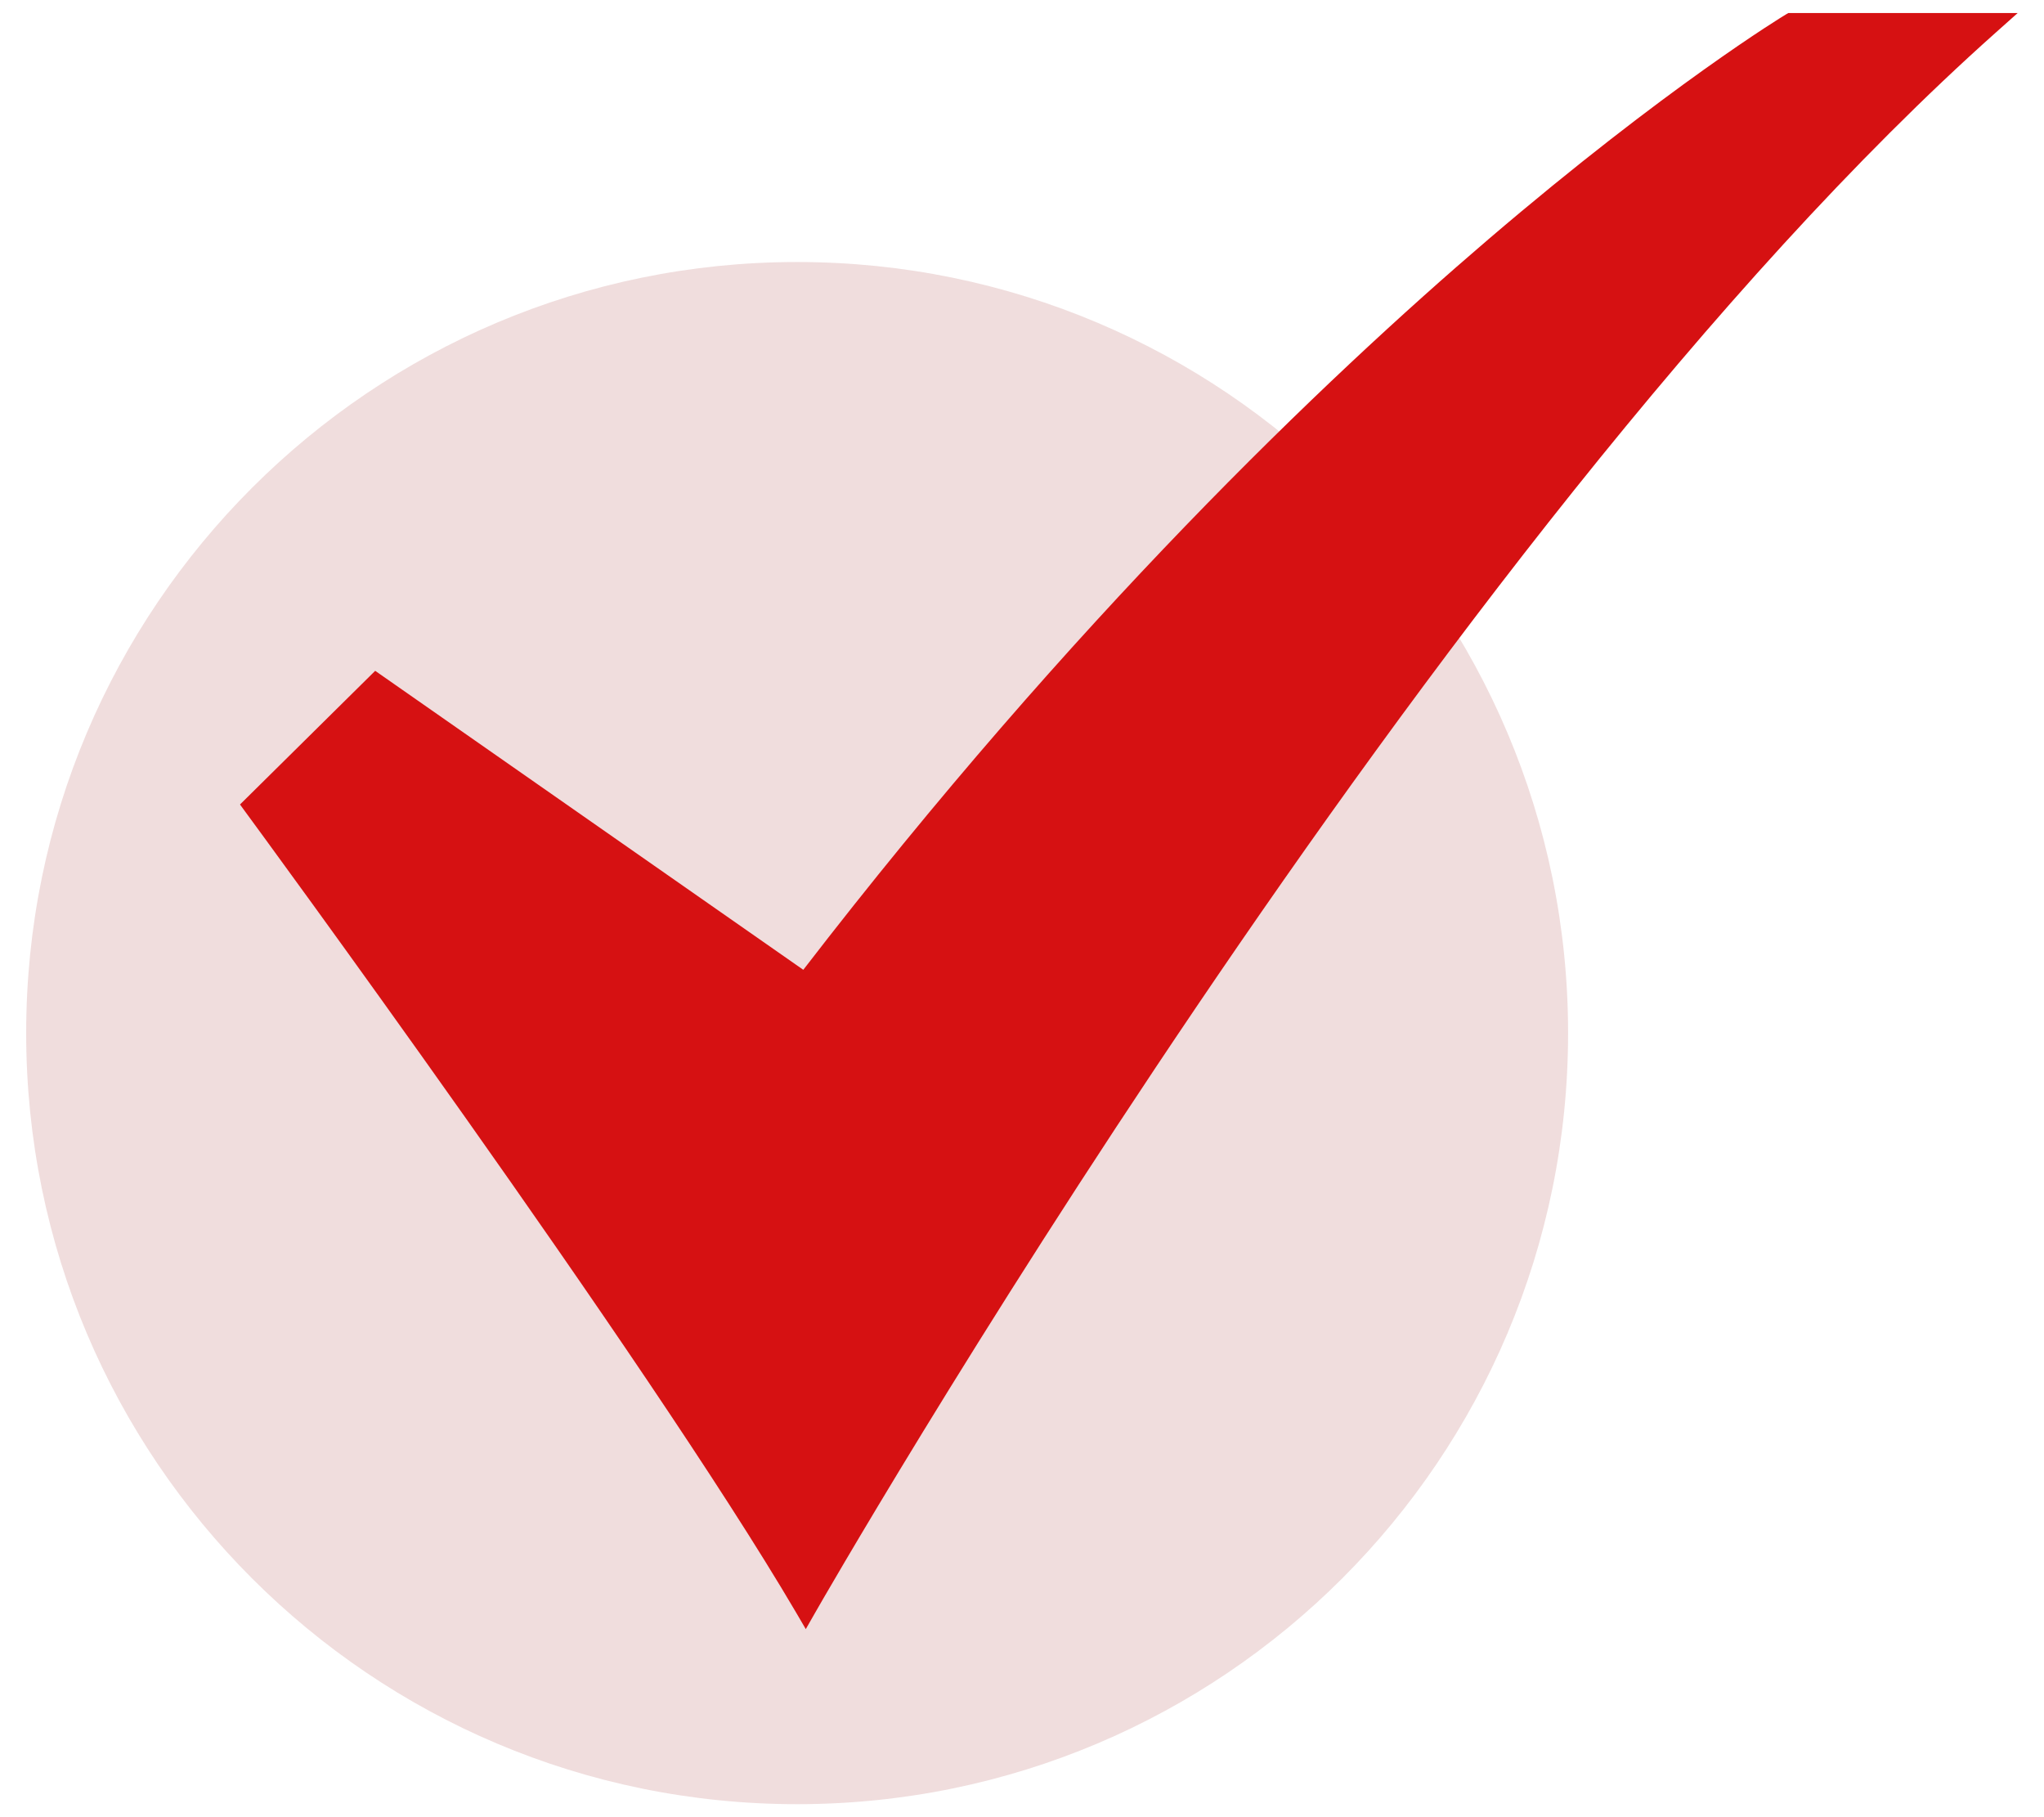
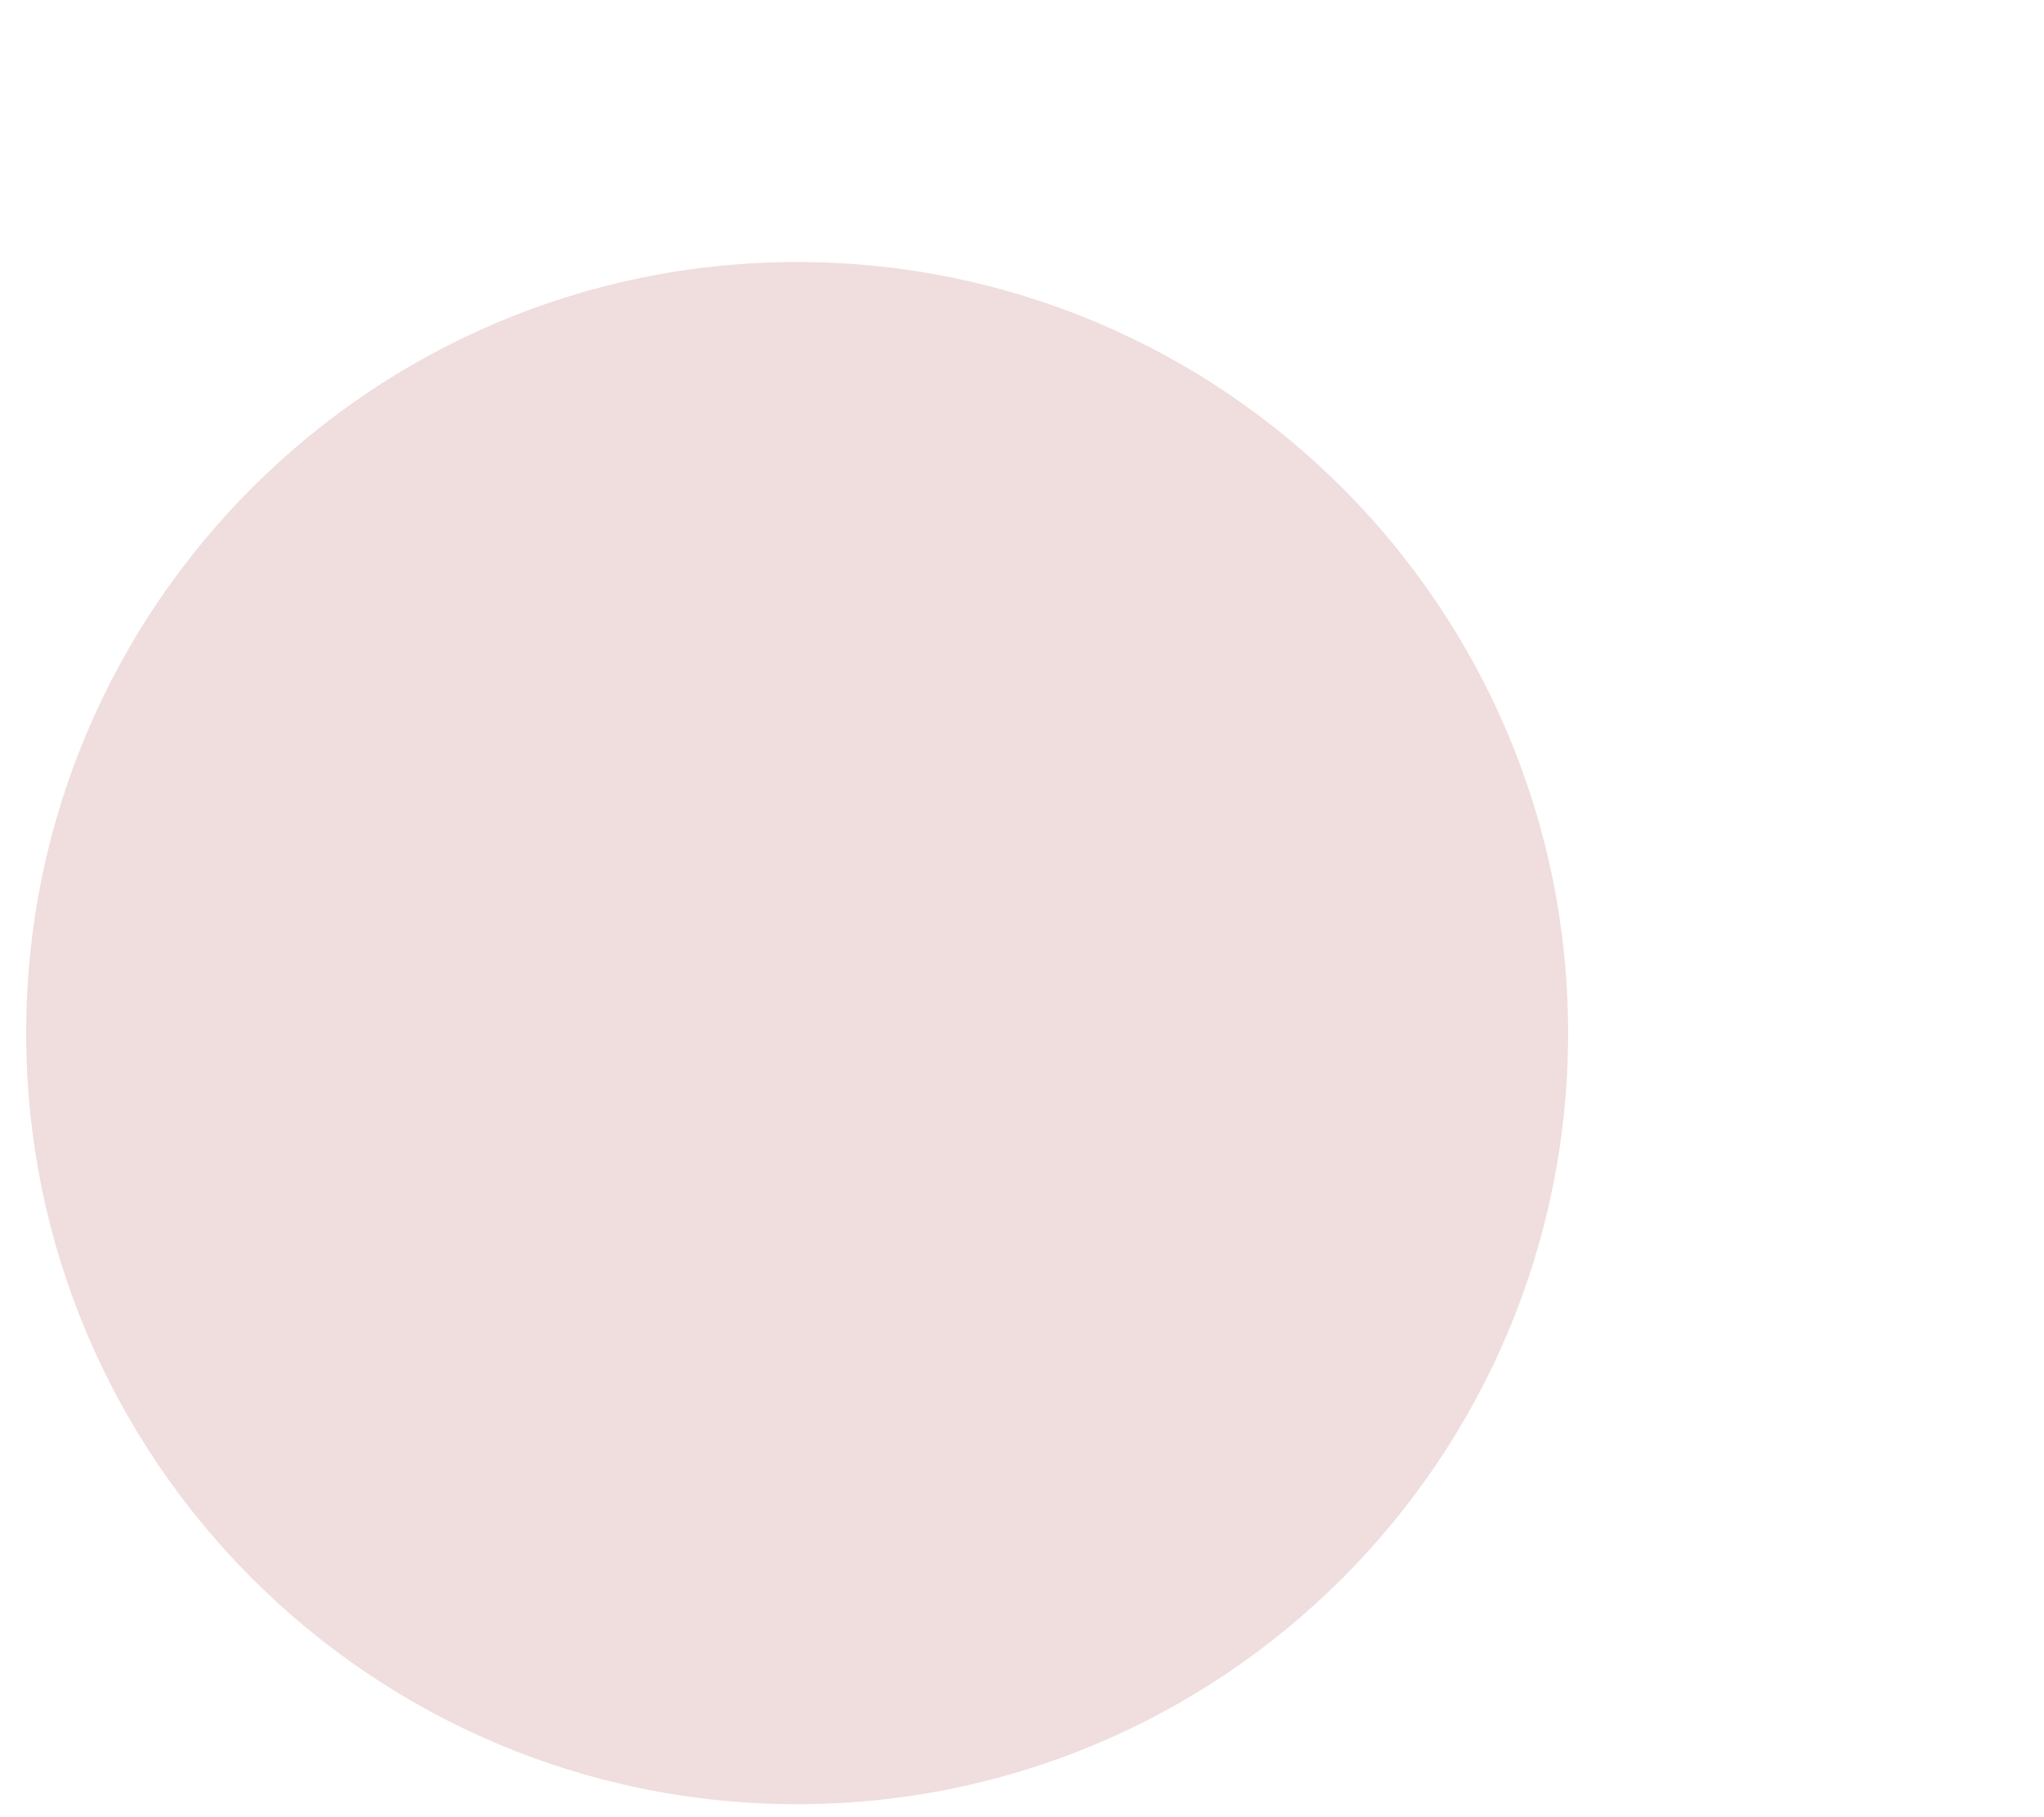
<svg xmlns="http://www.w3.org/2000/svg" width="36" height="32" viewBox="0 0 36 32" fill="none">
  <path d="M14.039 31.771C21.539 31.771 27.618 25.692 27.618 18.193C27.618 10.694 21.539 4.614 14.039 4.614C6.54 4.614 0.461 10.694 0.461 18.193C0.461 25.692 6.54 31.771 14.039 31.771Z" fill="#F0DDDD" />
-   <path d="M14.192 28.688L14.02 28.394C11.389 23.912 4.398 14.4 4.327 14.304L4.227 14.167L6.608 11.813L14.148 17.078C18.895 10.918 23.323 6.687 26.212 4.216C29.372 1.514 31.429 0.269 31.45 0.257L31.497 0.229H35.537L35.151 0.573C25.226 9.414 14.468 28.203 14.361 28.392L14.192 28.688Z" fill="#D61112" />
</svg>